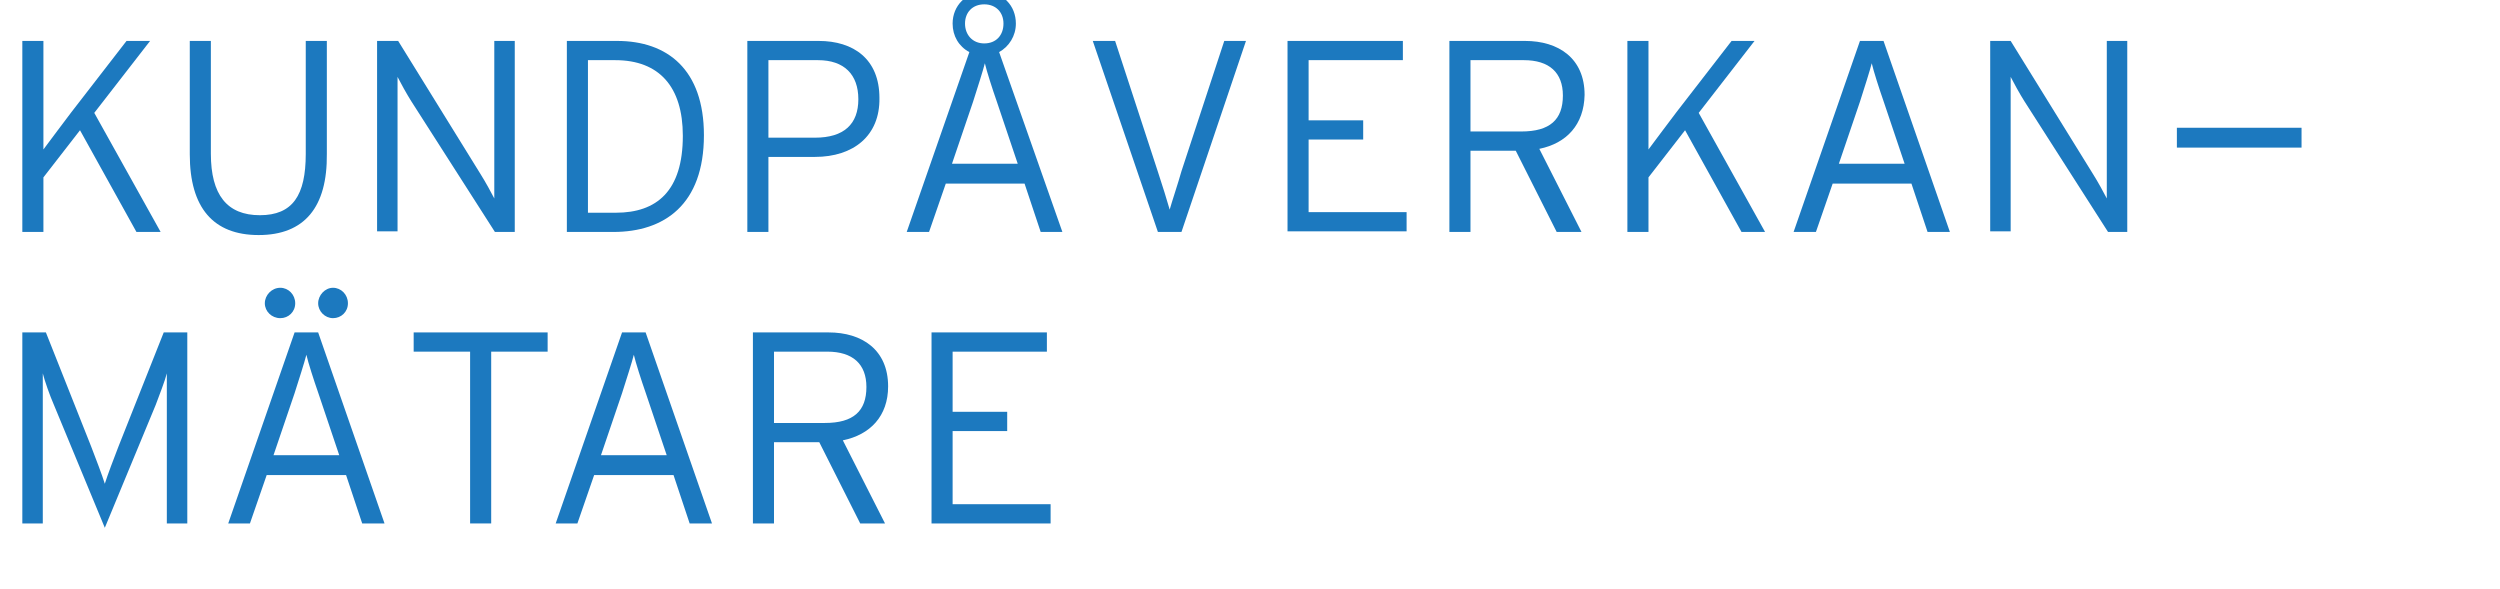
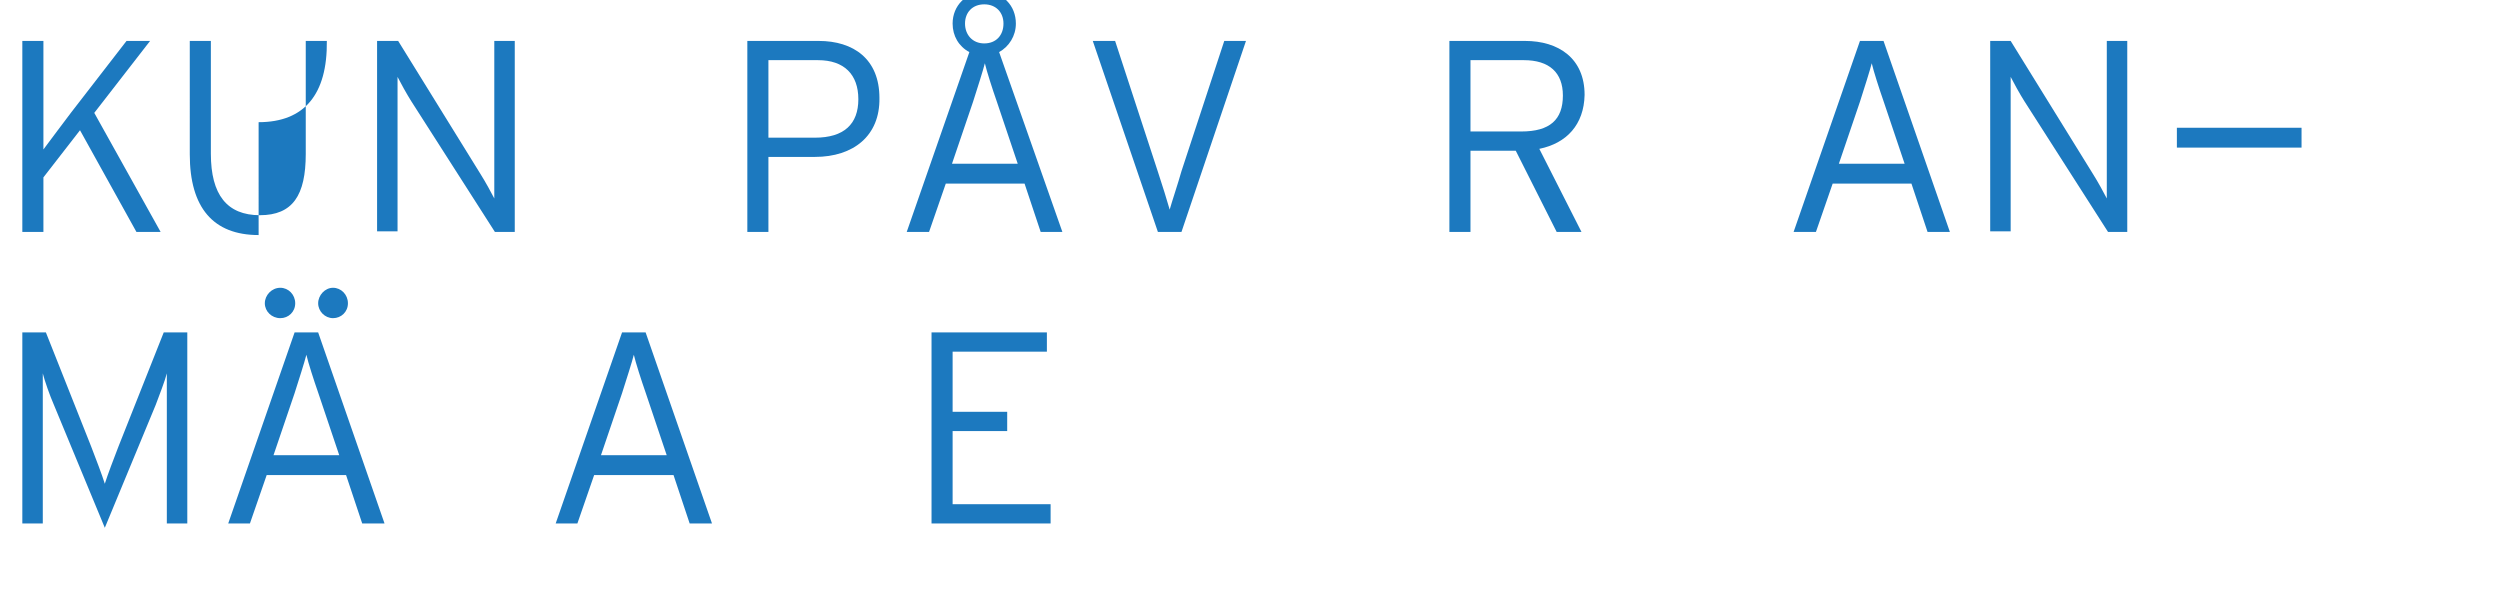
<svg xmlns="http://www.w3.org/2000/svg" xmlns:ns1="http://sodipodi.sourceforge.net/DTD/sodipodi-0.dtd" xmlns:ns2="http://www.inkscape.org/namespaces/inkscape" version="1.1" id="Layer_1" x="0px" y="0px" viewBox="0 0 403.1 95" style="enable-background:new 0 0 403.1 95;" xml:space="preserve" ns1:docname="3033767815_EN_3033767815_792_SV.svg" ns2:version="0.92.4 (5da689c313, 2019-01-14)">
  <defs id="defs49" />
  <ns1:namedview pagecolor="#ffffff" bordercolor="#666666" borderopacity="1" objecttolerance="10" gridtolerance="10" guidetolerance="10" ns2:pageopacity="0" ns2:pageshadow="2" ns2:window-width="1280" ns2:window-height="961" id="namedview47" showgrid="false" ns2:zoom="2.6593249" ns2:cx="196.59702" ns2:cy="17.417177" ns2:window-x="-8" ns2:window-y="-8" ns2:window-maximized="1" ns2:current-layer="Layer_1" />
  <path ns2:connector-curvature="0" d="M 22,37.4 12.9,21 7,28.6 v 8.8 H 3.6 V 6.6 H 7 V 20 24.1 c 0.8,-1.1 3.3,-4.4 4.5,-6 L 20.4,6.6 h 3.8 l -9,11.6 10.7,19.2 z" id="path48" style="fill:#1c79bf;fill-opacity:1" />
-   <path ns2:connector-curvature="0" d="m 41.7,37.9 c -7.3,0 -11.1,-4.4 -11.1,-13 V 6.6 H 34 v 18.2 c 0,6.6 2.6,9.9 7.9,9.9 5.3,0 7.4,-3.2 7.4,-9.9 V 6.6 h 3.4 v 18.2 c 0.1,8.6 -3.6,13.1 -11,13.1 z" id="path50" style="fill:#1c79bf;fill-opacity:1" />
+   <path ns2:connector-curvature="0" d="m 41.7,37.9 c -7.3,0 -11.1,-4.4 -11.1,-13 V 6.6 H 34 v 18.2 c 0,6.6 2.6,9.9 7.9,9.9 5.3,0 7.4,-3.2 7.4,-9.9 V 6.6 h 3.4 c 0.1,8.6 -3.6,13.1 -11,13.1 z" id="path50" style="fill:#1c79bf;fill-opacity:1" />
  <path ns2:connector-curvature="0" d="M 79.8,37.4 66.3,16.3 c -0.7,-1.1 -1.8,-3.1 -2.2,-3.9 v 2.1 22.8 H 60.8 V 6.6 h 3.4 l 13.3,21.5 c 0.7,1.1 1.8,3.1 2.2,3.9 V 29.9 6.6 H 83 v 30.8 z" id="path52" style="fill:#1c79bf;fill-opacity:1" />
-   <path ns2:connector-curvature="0" d="M 98.9,37.4 H 91.4 V 6.6 H 99.5 c 8.1,0 14,4.6 14,15.2 0,11.2 -6.4,15.6 -14.6,15.6 z M 99.2,9.7 H 94.8 V 34.3 H 99.3 c 6.6,0 10.8,-3.5 10.8,-12.4 0,-7.9 -3.8,-12.2 -10.9,-12.2 z" id="path54" style="fill:#1c79bf;fill-opacity:1" />
  <path ns2:connector-curvature="0" d="m 131.4,25.3 h -7.5 v 12.1 h -3.4 V 6.6 H 132 c 5.6,0 9.8,2.9 9.8,9.2 0.1,6.1 -4.2,9.5 -10.4,9.5 z m 0.5,-15.6 h -8 v 12.5 h 7.5 c 4.7,0 7,-2.2 7,-6.2 0,-4 -2.3,-6.3 -6.5,-6.3 z" id="path56" style="fill:#1c79bf;fill-opacity:1" />
  <path ns2:connector-curvature="0" d="m 167.8,37.4 -2.6,-7.8 h -12.7 l -2.7,7.8 h -3.6 l 10.1,-29 c -1.7,-0.9 -2.7,-2.6 -2.7,-4.6 0,-2.9 2.2,-5.1 5.1,-5.1 3,0 5.1,2.2 5.1,5.1 0,2 -1.1,3.7 -2.7,4.6 l 10.2,29 z m -7.1,-21.1 c -0.7,-2 -1.6,-4.8 -1.9,-6.1 -0.3,1.2 -1.2,4 -1.9,6.2 l -3.4,10 h 10.6 z m -2,-15.6 c -1.9,0 -3.1,1.3 -3.1,3.1 0,1.8 1.2,3.2 3.1,3.2 1.9,0 3.1,-1.3 3.1,-3.2 0,-1.8 -1.2,-3.1 -3.1,-3.1 z" id="path58" style="fill:#1c79bf;fill-opacity:1" />
  <path ns2:connector-curvature="0" d="m 190.5,37.4 h -3.8 L 176.2,6.6 h 3.6 l 6.9,21.1 c 0.6,1.8 1.6,5 1.9,6.1 0.3,-1.1 1.4,-4.4 1.9,-6.2 l 6.9,-21 h 3.5 z" id="path60" style="fill:#1c79bf;fill-opacity:1" />
-   <path ns2:connector-curvature="0" d="M 207.6,37.4 V 6.6 h 18.6 V 9.7 H 211 v 9.7 h 8.8 v 3.1 H 211 v 11.7 h 15.8 v 3.1 h -19.2 z" id="path62" style="fill:#1c79bf;fill-opacity:1" />
  <path ns2:connector-curvature="0" d="m 248.2,24 6.8,13.4 h -4 l -6.6,-13.1 h -7.3 v 13.1 h -3.4 V 6.6 h 12.2 c 5.4,0 9.6,2.8 9.6,8.7 -0.1,4.8 -2.9,7.8 -7.3,8.7 z M 245.7,9.7 h -8.6 v 11.5 h 8.2 c 4.6,0 6.7,-1.9 6.7,-5.8 0,-3.7 -2.2,-5.7 -6.3,-5.7 z" id="path64" style="fill:#1c79bf;fill-opacity:1" />
-   <path ns2:connector-curvature="0" d="m 280.8,37.4 -9.1,-16.4 -5.9,7.6 v 8.8 h -3.4 V 6.6 h 3.4 V 20 24.1 c 0.8,-1.1 3.3,-4.4 4.5,-6 l 8.9,-11.5 h 3.7 l -9,11.6 10.7,19.2 z" id="path66" style="fill:#1c79bf;fill-opacity:1" />
  <path ns2:connector-curvature="0" d="m 310.8,37.4 -2.6,-7.8 h -12.7 l -2.7,7.8 h -3.6 L 299.9,6.6 h 3.8 l 10.7,30.8 z m -7.1,-21.1 c -0.7,-2 -1.6,-4.8 -1.9,-6.1 -0.3,1.2 -1.2,4 -1.9,6.2 l -3.4,10 h 10.6 z" id="path68" style="fill:#1c79bf;fill-opacity:1" />
  <path ns2:connector-curvature="0" d="M 339.9,37.4 326.4,16.3 c -0.7,-1.1 -1.8,-3.1 -2.2,-3.9 v 2.1 22.8 h -3.3 V 6.6 h 3.3 l 13.3,21.5 c 0.7,1.1 1.8,3.1 2.2,3.9 V 29.9 6.6 h 3.3 v 30.8 z" id="path70" style="fill:#1c79bf;fill-opacity:1" />
  <path ns2:connector-curvature="0" d="m 351,23.8 v -3.2 h 20.1 v 3.2 z" id="path72" style="fill:#1c79bf;fill-opacity:1" />
  <path ns2:connector-curvature="0" d="M 26.9,84.4 V 63.5 60.2 c -0.3,1.2 -1.2,3.5 -1.8,5.1 L 16.9,85.1 8.7,65.3 C 8,63.7 7.2,61.4 6.9,60.2 v 3.3 20.9 H 3.6 V 53.6 H 7.4 L 14.7,72 c 0.7,1.8 1.8,4.7 2.2,6 0.4,-1.3 1.5,-4.2 2.2,-6 l 7.3,-18.4 h 3.8 v 30.8 z" id="path74" style="fill:#1c79bf;fill-opacity:1" />
  <path ns2:connector-curvature="0" d="M 58.4,84.4 55.8,76.6 H 43 l -2.7,7.8 H 36.8 L 47.5,53.6 h 3.8 L 62,84.4 Z M 45.2,51.3 c -1.4,0 -2.5,-1.1 -2.5,-2.4 0,-1.3 1.1,-2.5 2.5,-2.5 1.3,0 2.4,1.1 2.4,2.5 0,1.4 -1.1,2.4 -2.4,2.4 z m 6.1,12 c -0.7,-2 -1.6,-4.8 -1.9,-6.1 -0.3,1.2 -1.2,4 -1.9,6.2 l -3.4,10 h 10.6 z m 2.4,-12 c -1.3,0 -2.4,-1.1 -2.4,-2.4 0,-1.3 1.1,-2.5 2.4,-2.5 1.3,0 2.4,1.1 2.4,2.5 0,1.4 -1.1,2.4 -2.4,2.4 z" id="path76" style="fill:#1c79bf;fill-opacity:1" />
-   <path ns2:connector-curvature="0" d="M 79.2,56.7 V 84.4 H 75.8 V 56.7 h -9.1 v -3.1 h 21.6 v 3.1 z" id="path78" style="fill:#1c79bf;fill-opacity:1" />
  <path ns2:connector-curvature="0" d="m 111.2,84.4 -2.6,-7.8 H 95.8 l -2.7,7.8 h -3.5 L 100.3,53.6 h 3.8 l 10.7,30.8 z m -7.1,-21.1 c -0.7,-2 -1.6,-4.8 -1.9,-6.1 -0.3,1.2 -1.2,4 -1.9,6.2 l -3.4,10 h 10.6 z" id="path80" style="fill:#1c79bf;fill-opacity:1" />
-   <path ns2:connector-curvature="0" d="m 135.9,71 6.8,13.4 h -4 l -6.6,-13.1 h -7.3 v 13.1 h -3.4 V 53.6 h 12.2 c 5.4,0 9.6,2.8 9.6,8.7 0,4.8 -2.9,7.8 -7.3,8.7 z m -2.5,-14.3 h -8.6 v 11.5 h 8.2 c 4.6,0 6.7,-1.9 6.7,-5.8 0,-3.7 -2.2,-5.7 -6.3,-5.7 z" id="path82" style="fill:#1c79bf;fill-opacity:1" />
  <path ns2:connector-curvature="0" d="M 150.2,84.4 V 53.6 h 18.6 v 3.1 h -15.2 v 9.7 h 8.8 v 3.1 h -8.8 v 11.8 h 15.8 v 3.1 z" id="path84" style="fill:#1c79bf;fill-opacity:1" />
</svg>